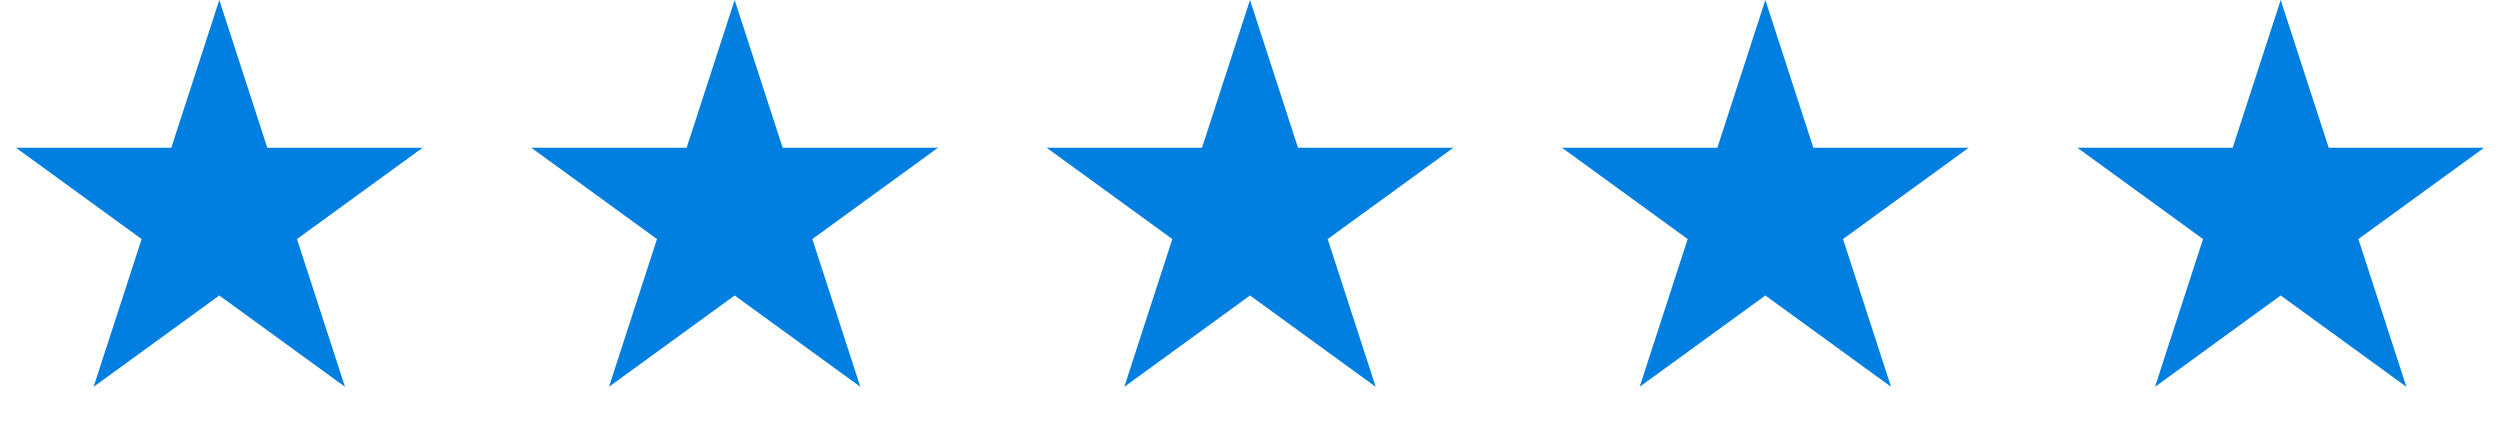
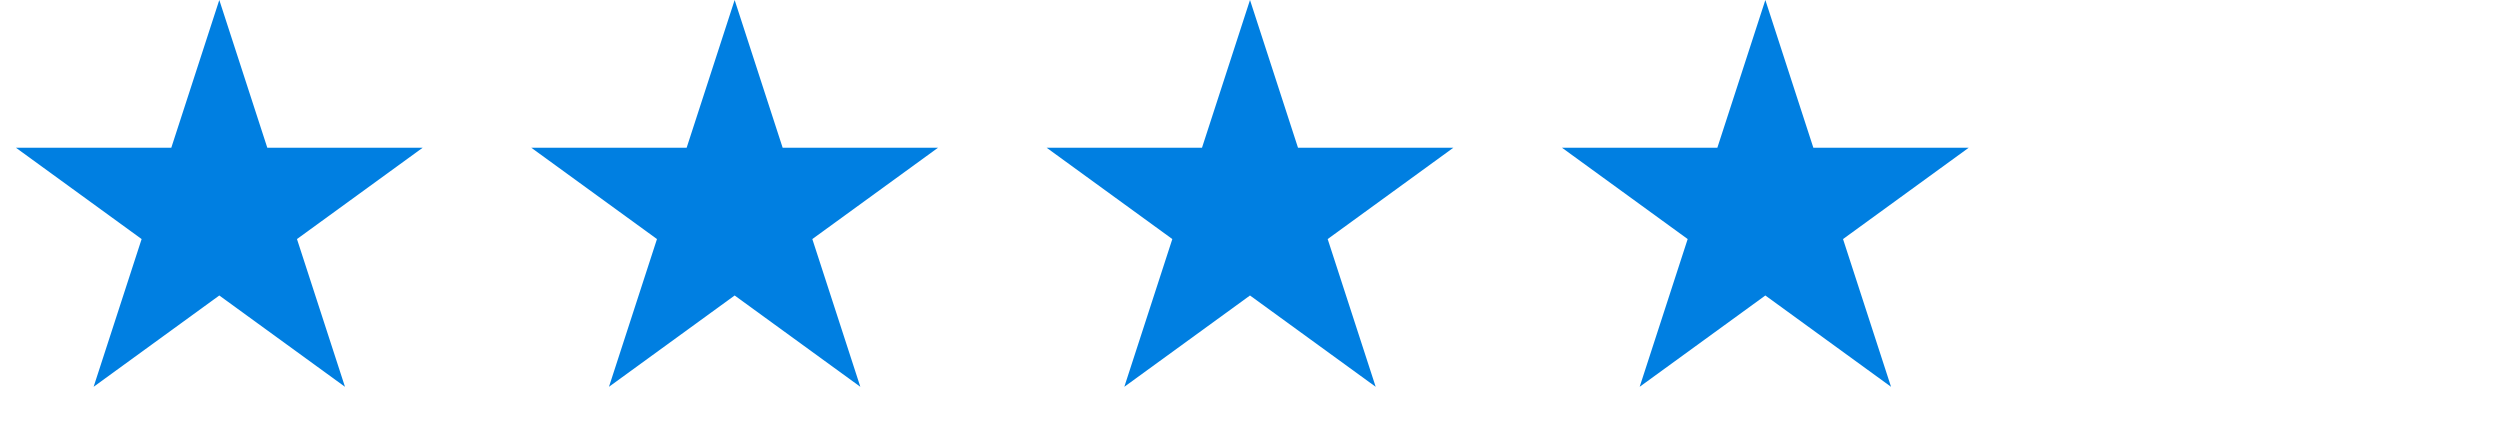
<svg xmlns="http://www.w3.org/2000/svg" width="228" height="39" viewBox="0 0 228 39" fill="none">
  <path d="M20 0L24.378 13.474H38.546L27.084 21.802L31.462 35.276L20 26.948L8.538 35.276L12.916 21.802L1.454 13.474H15.622L20 0Z" fill="#007FE1" />
  <path d="M67 0L71.378 13.474H85.546L74.084 21.802L78.462 35.276L67 26.948L55.538 35.276L59.916 21.802L48.454 13.474H62.622L67 0Z" fill="#007FE1" />
  <path d="M114 0L118.378 13.474H132.546L121.084 21.802L125.462 35.276L114 26.948L102.538 35.276L106.916 21.802L95.454 13.474H109.622L114 0Z" fill="#007FE1" />
  <path d="M161 0L165.378 13.474H179.546L168.084 21.802L172.462 35.276L161 26.948L149.538 35.276L153.916 21.802L142.454 13.474H156.622L161 0Z" fill="#007FE1" />
-   <path d="M208 0L212.378 13.474H226.546L215.084 21.802L219.462 35.276L208 26.948L196.538 35.276L200.916 21.802L189.454 13.474H203.622L208 0Z" fill="#007FE1" />
</svg>